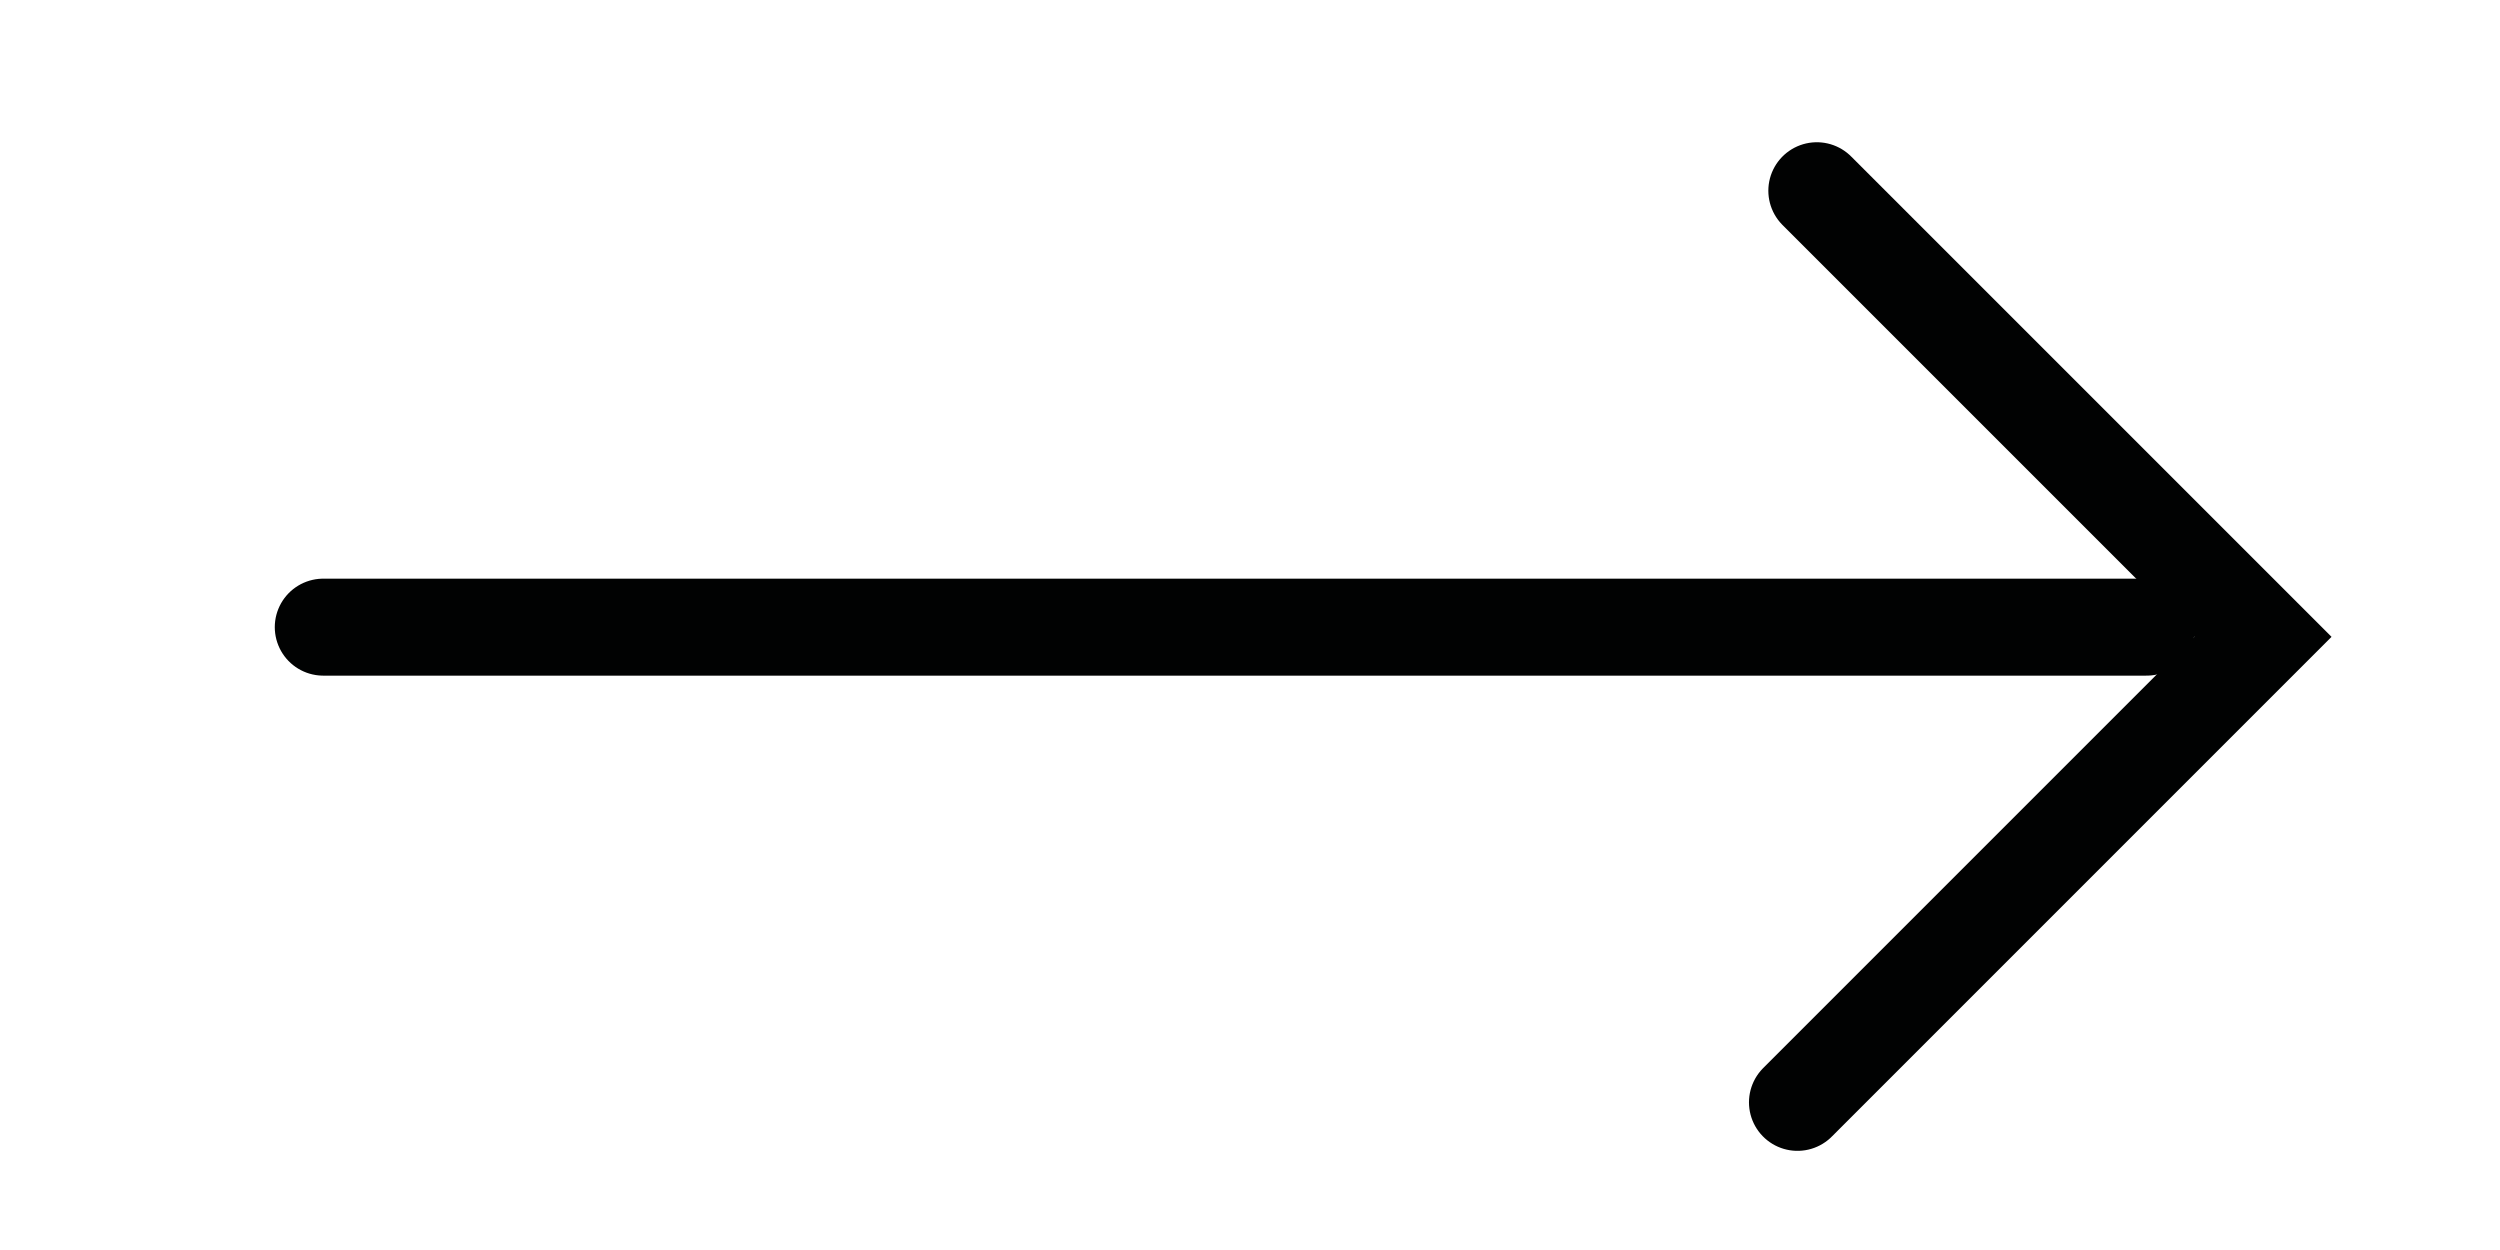
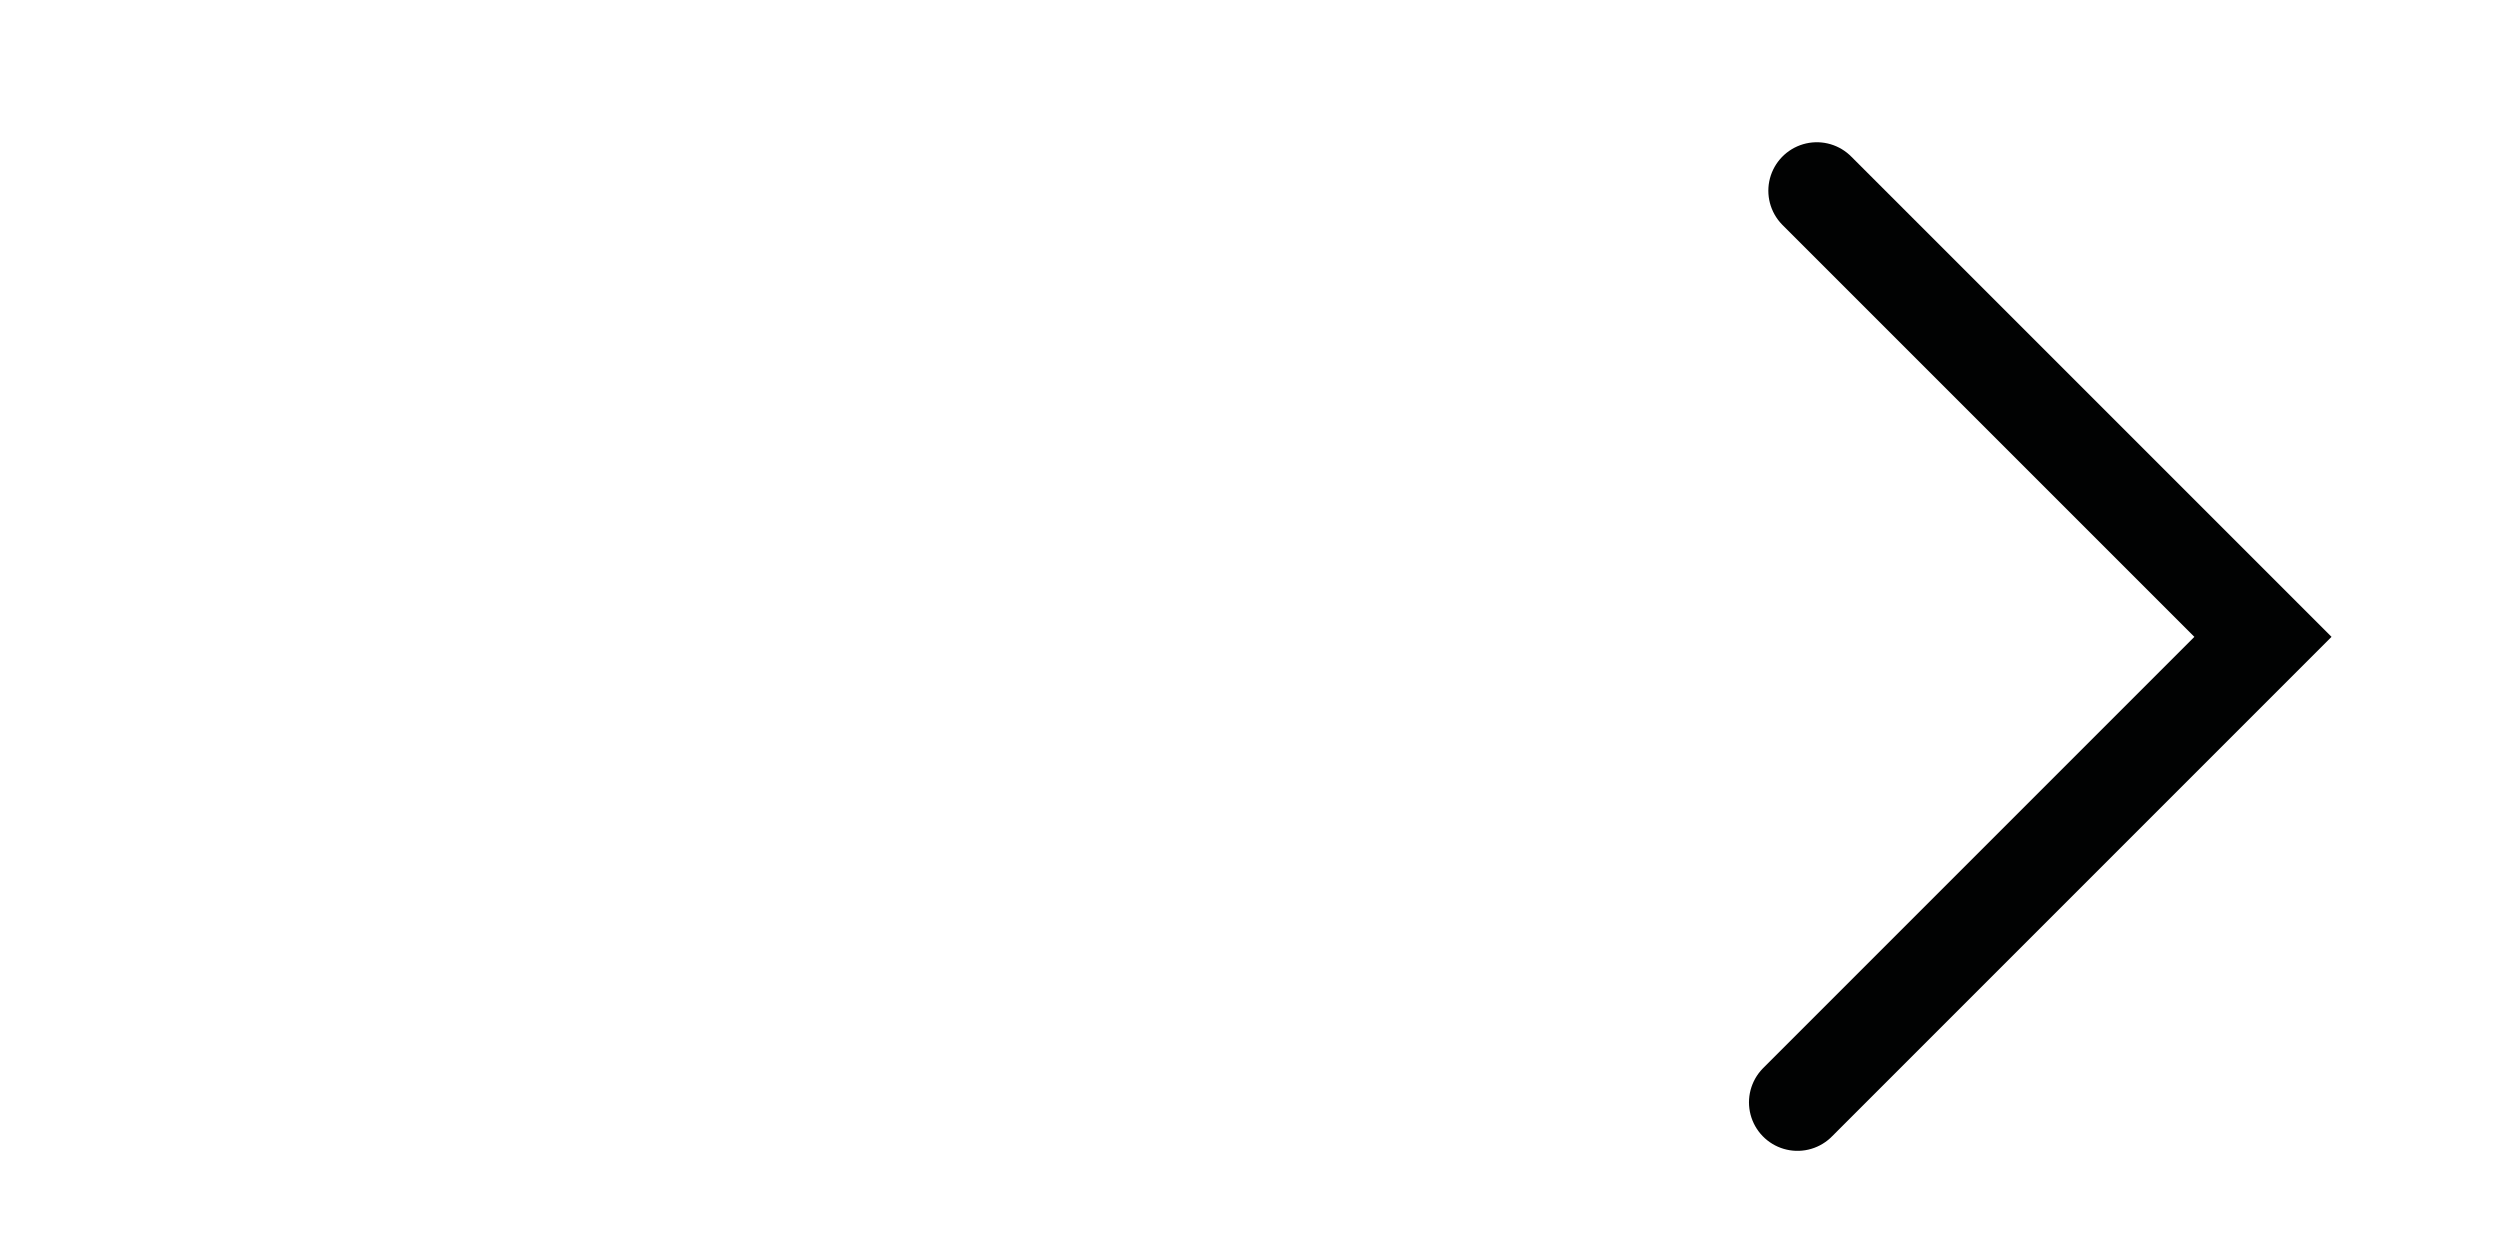
<svg xmlns="http://www.w3.org/2000/svg" version="1.1" id="button-arrow" class="button-arrow" x="0px" y="0px" width="30px" height="15px" viewBox="0 0 72 38.667" enable-background="new 0 0 72 38.667" xml:space="preserve">
  <g>
-     <line class="button-arrow" fill="none" stroke="#010202" stroke-width="3" stroke-linecap="round" stroke-miterlimit="10" x1="7.333" y1="19.4" x2="63.733" y2="19.4" />
    <polyline class="button-arrow" fill="none" stroke="#010202" stroke-width="3" stroke-linecap="round" stroke-miterlimit="10" points="53.534,5.9   67.334,19.7 52.935,34.1  " />
  </g>
</svg>